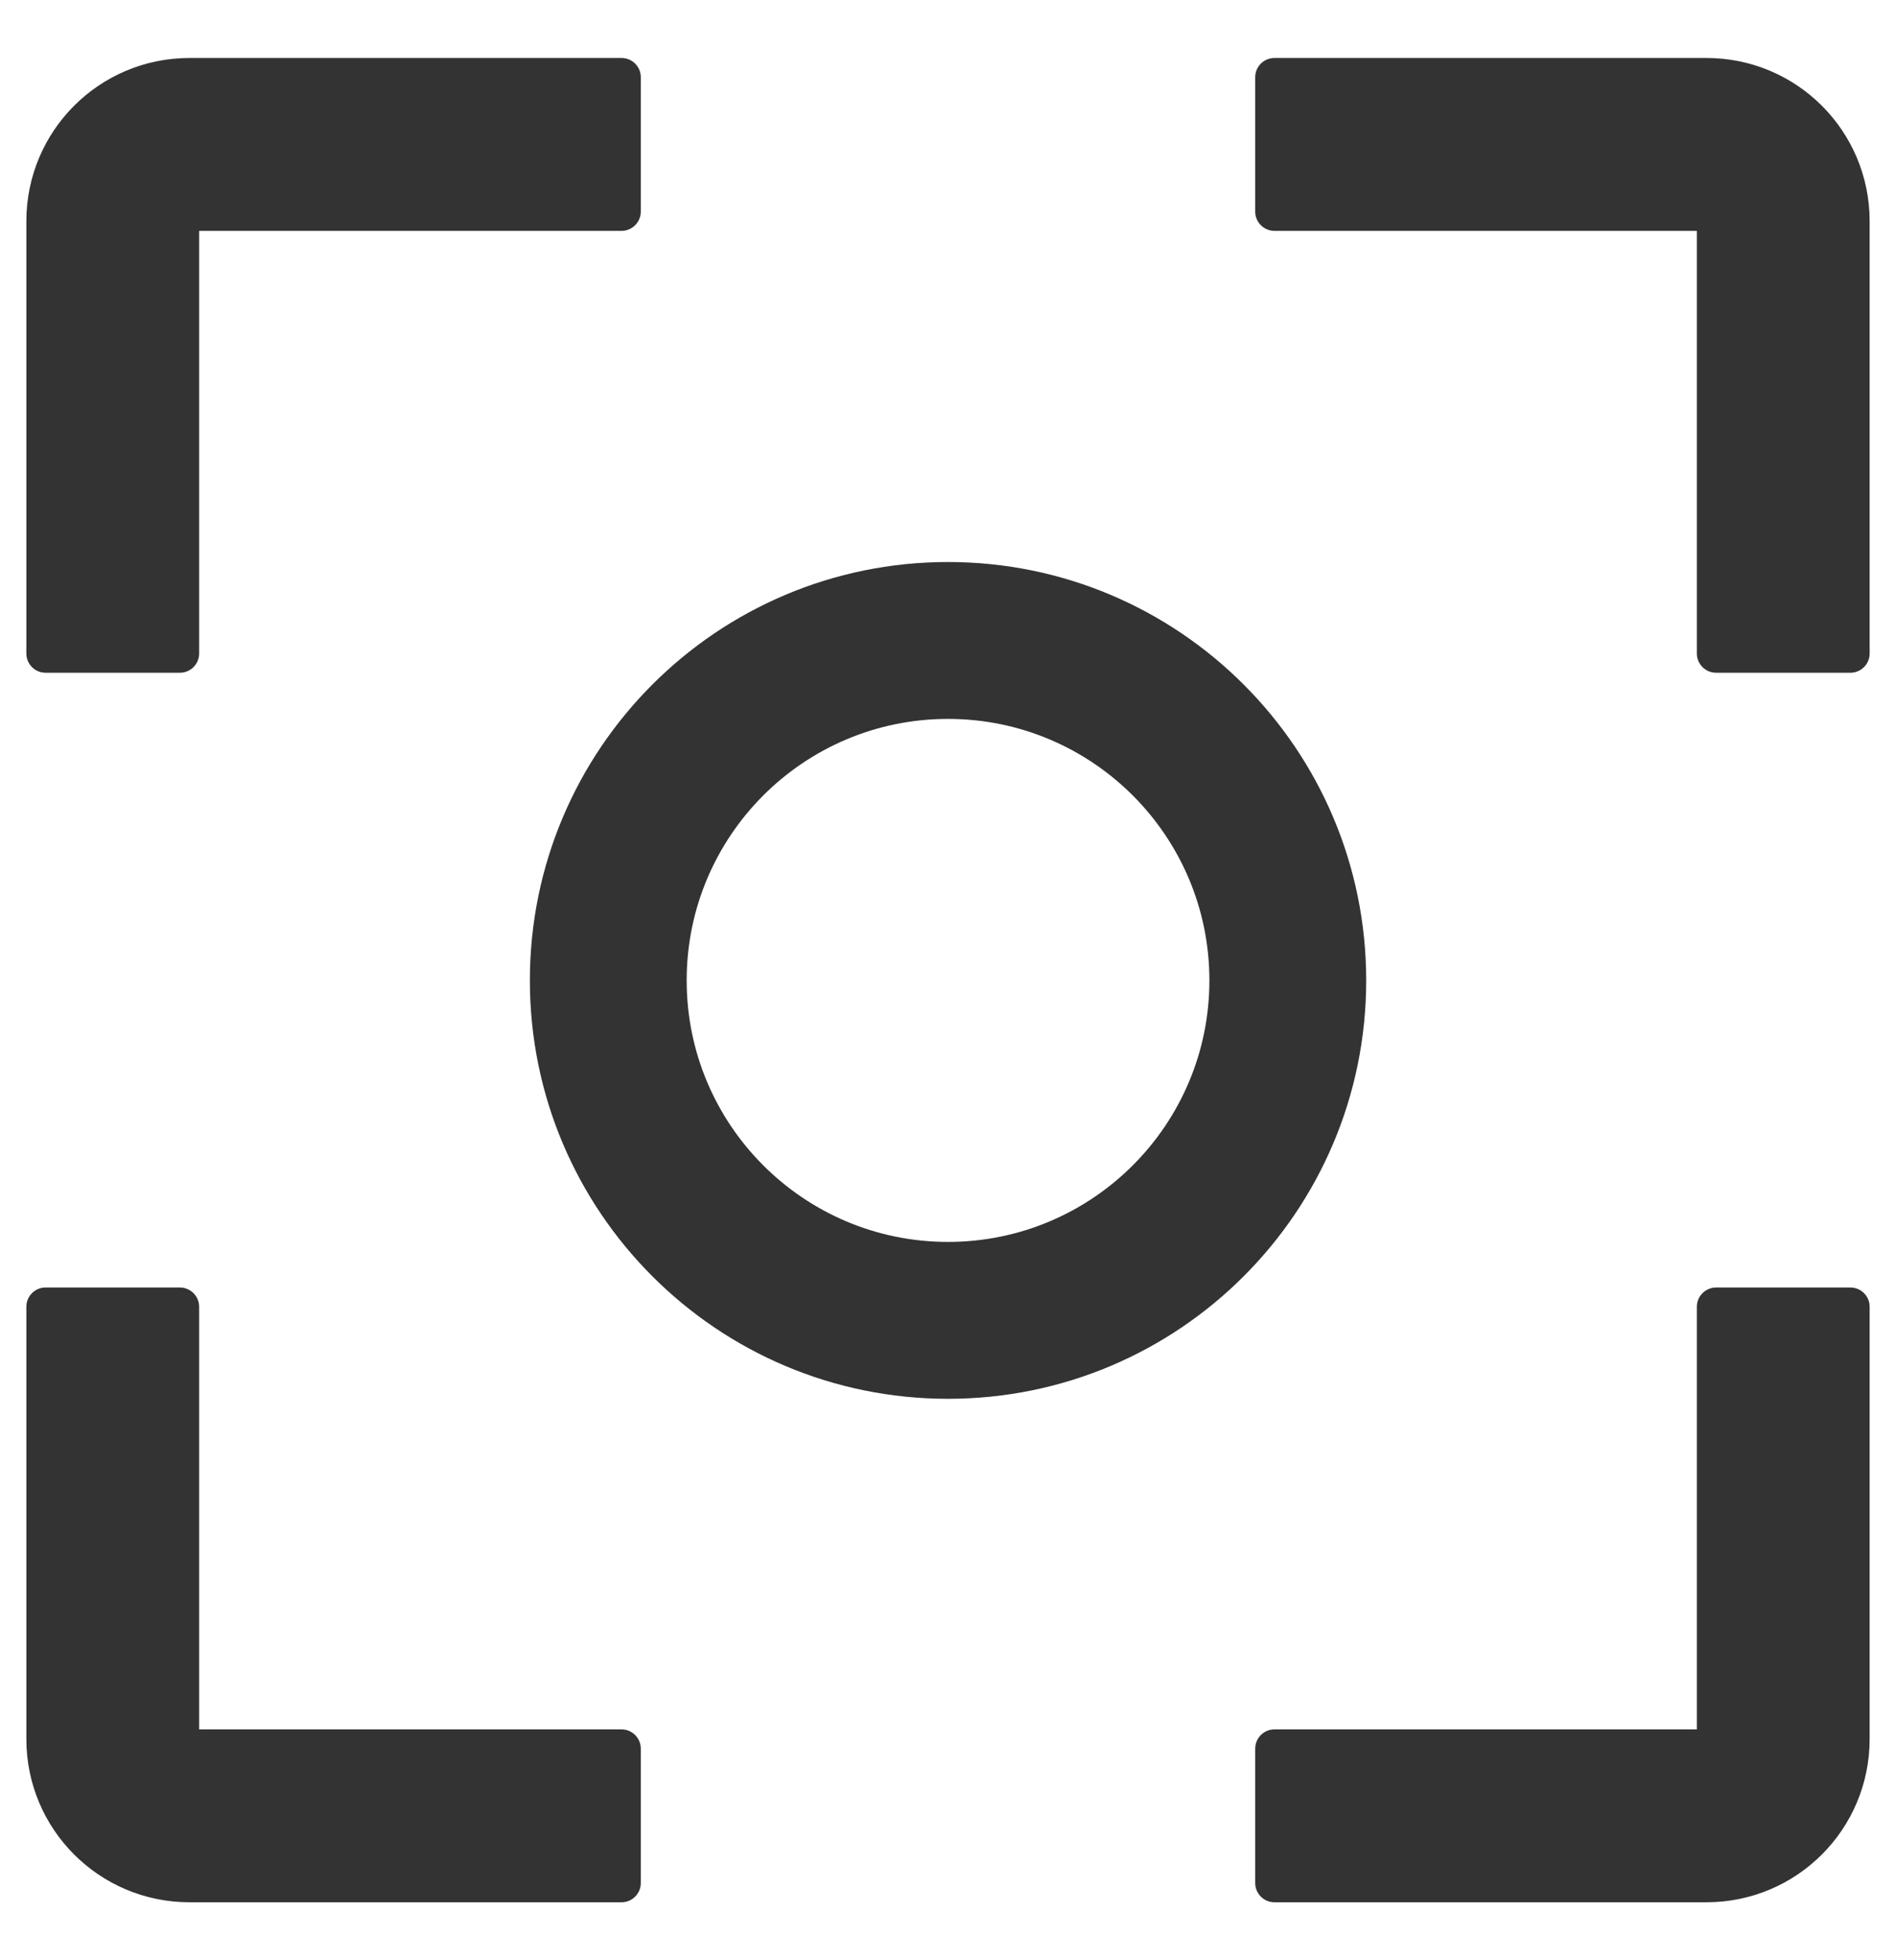
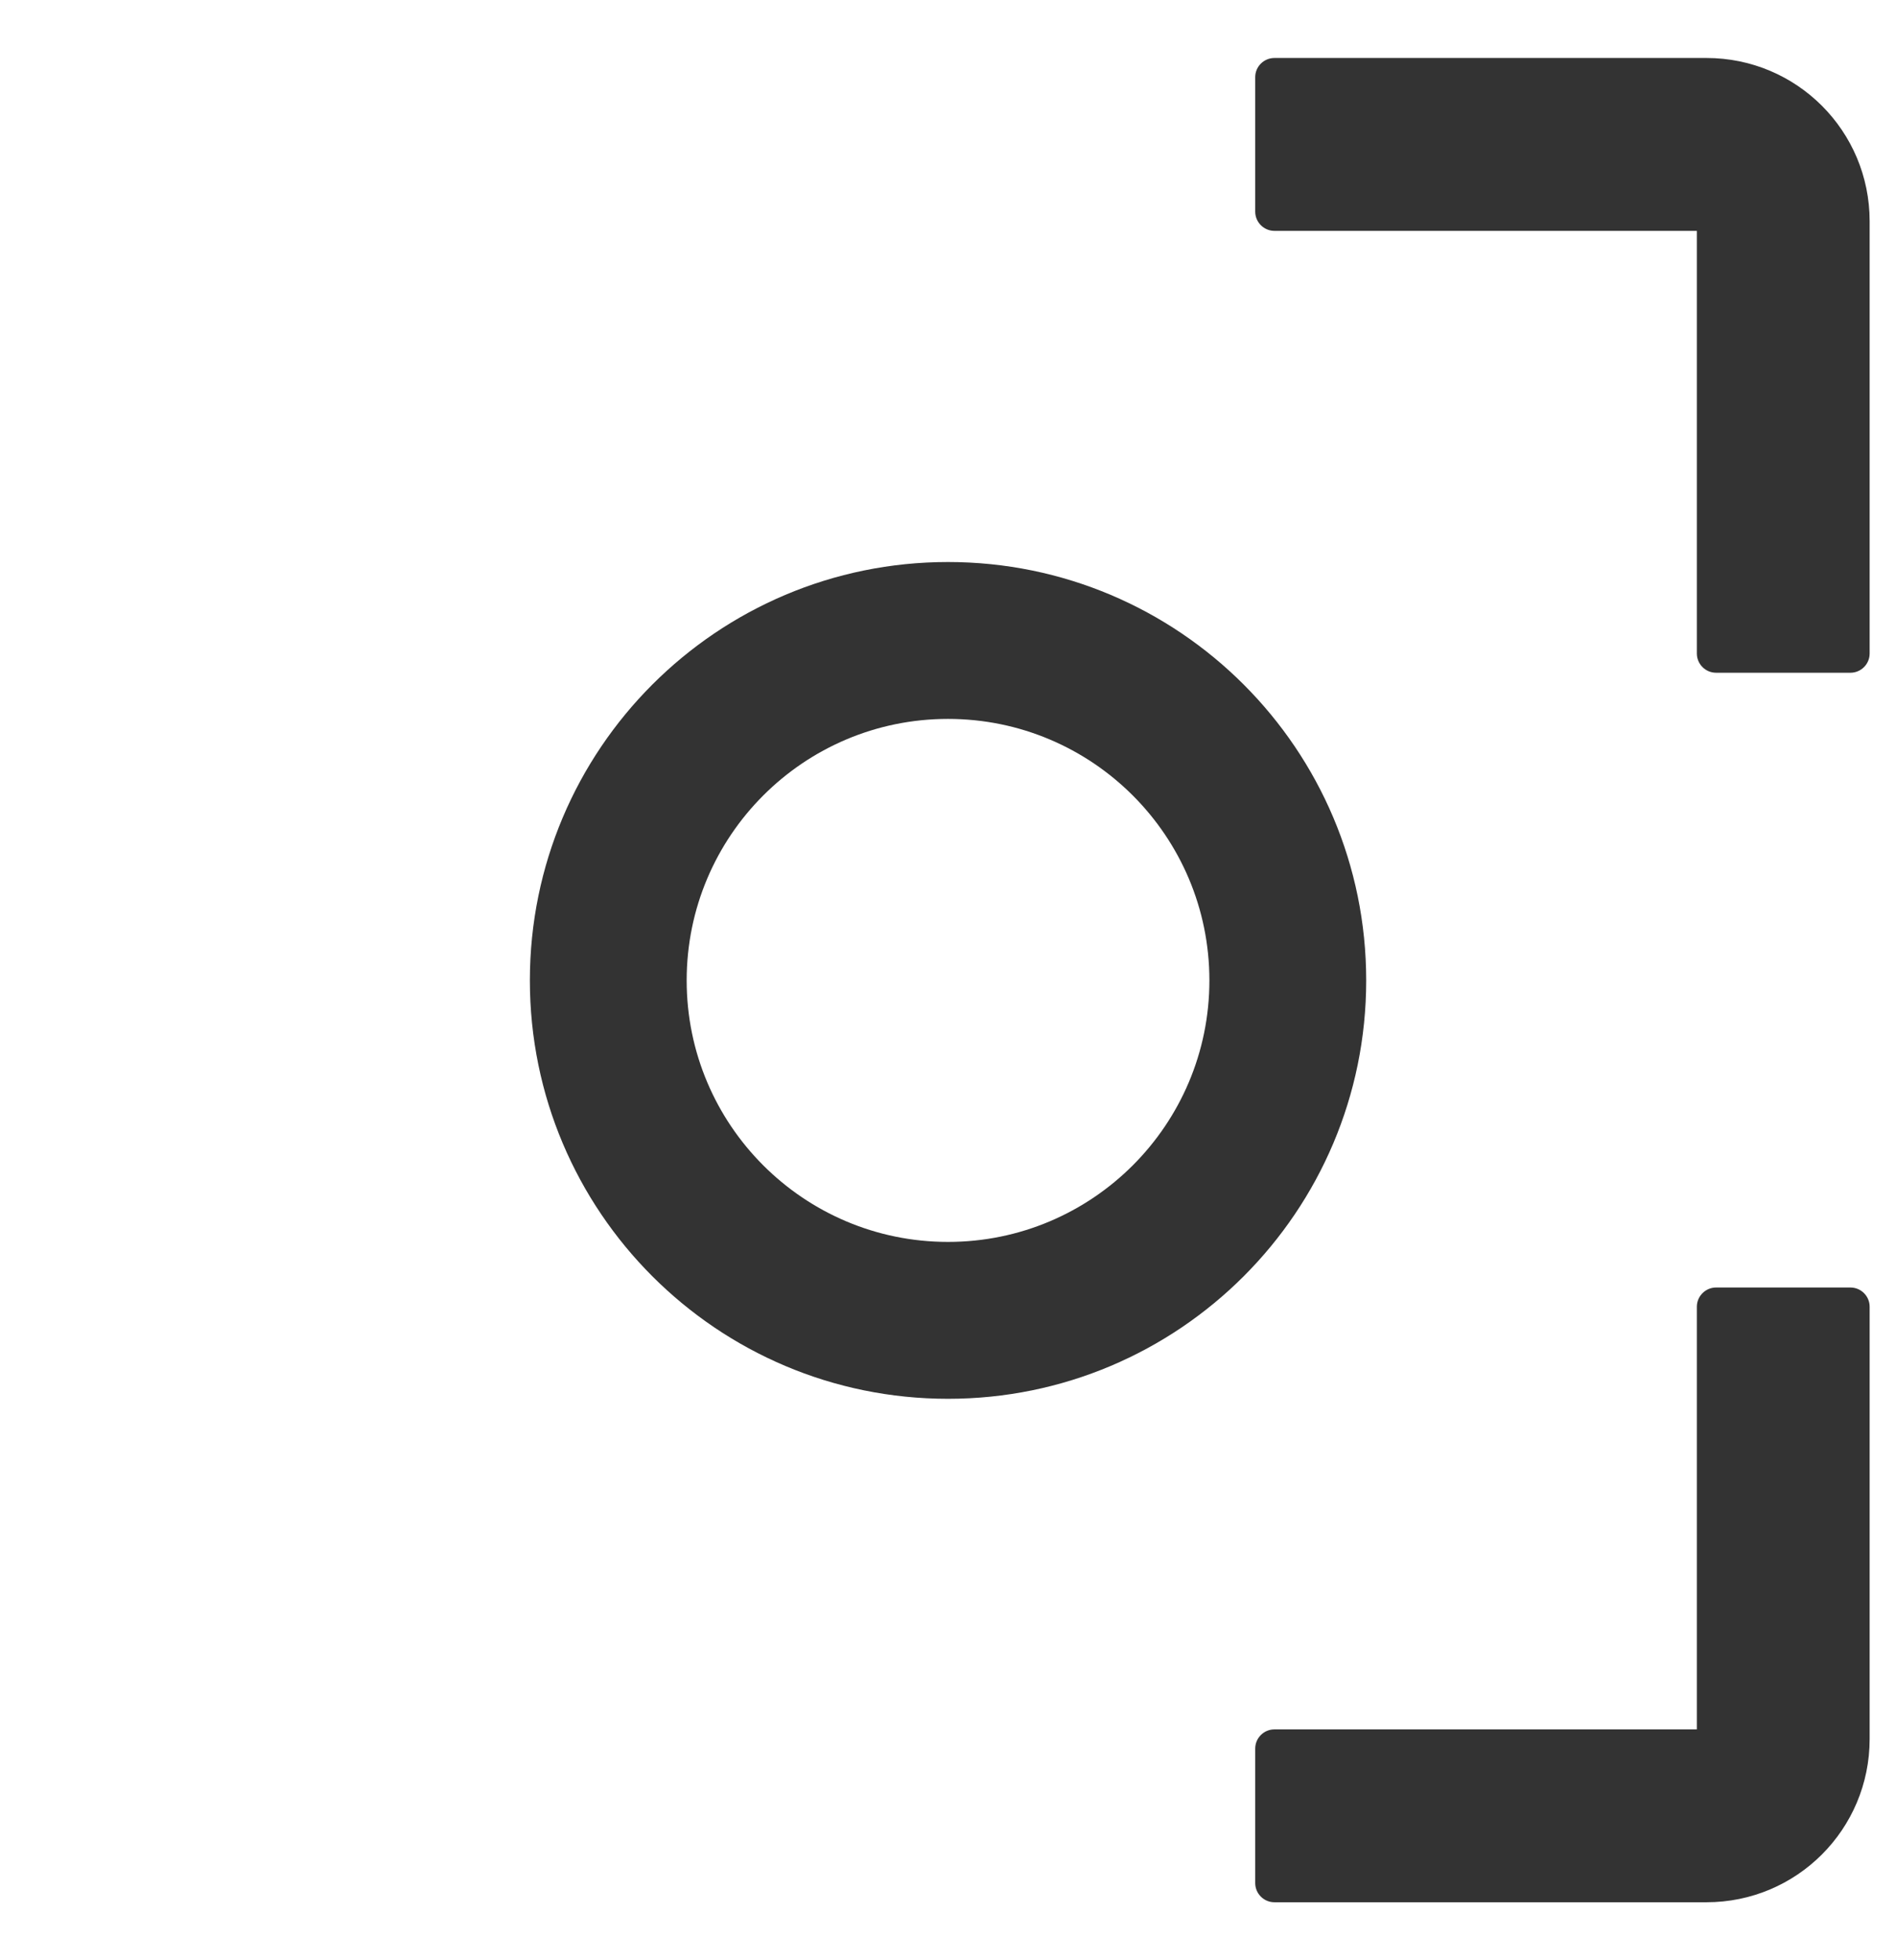
<svg xmlns="http://www.w3.org/2000/svg" width="30" height="31" viewBox="0 0 30 31" fill="none">
-   <path d="M2.847 10.639H0.72C0.553 10.639 0.417 10.502 0.417 10.335V3.499C0.417 2.071 1.571 0.917 2.999 0.917H9.835C10.002 0.917 10.139 1.053 10.139 1.22V3.347C10.139 3.514 10.002 3.651 9.835 3.651H3.151V10.335C3.151 10.502 3.014 10.639 2.847 10.639Z" fill="#333333" />
  <path d="M26.849 3.651H20.165C19.998 3.651 19.861 3.514 19.861 3.347V1.22C19.861 1.053 19.998 0.917 20.165 0.917H27.001C28.429 0.917 29.583 2.071 29.583 3.499V10.335C29.583 10.502 29.447 10.639 29.279 10.639H27.153C26.986 10.639 26.849 10.502 26.849 10.335V3.651Z" fill="#333333" />
-   <path d="M3.151 27.349H9.835C10.002 27.349 10.139 27.485 10.139 27.653V29.779C10.139 29.947 10.002 30.083 9.835 30.083H2.999C1.571 30.083 0.417 28.929 0.417 27.501V20.665C0.417 20.498 0.553 20.361 0.72 20.361H2.847C3.014 20.361 3.151 20.498 3.151 20.665V27.349Z" fill="#333333" />
  <path d="M27.153 20.361H29.279C29.447 20.361 29.583 20.498 29.583 20.665V27.501C29.583 28.929 28.429 30.083 27.001 30.083H20.165C19.998 30.083 19.861 29.947 19.861 29.779V27.653C19.861 27.485 19.998 27.349 20.165 27.349H26.849V20.665C26.849 20.498 26.986 20.361 27.153 20.361Z" fill="#333333" />
  <path fill-rule="evenodd" clip-rule="evenodd" d="M21.617 15.505C21.617 19.159 18.654 22.121 15 22.121C11.346 22.121 8.384 19.159 8.384 15.505C8.384 11.85 11.346 8.888 15 8.888C18.654 8.888 21.617 11.85 21.617 15.505ZM19.136 15.505C19.136 17.788 17.284 19.64 15 19.64C12.716 19.64 10.865 17.788 10.865 15.505C10.865 13.221 12.716 11.369 15 11.369C17.284 11.369 19.136 13.221 19.136 15.505Z" fill="#333333" />
</svg>